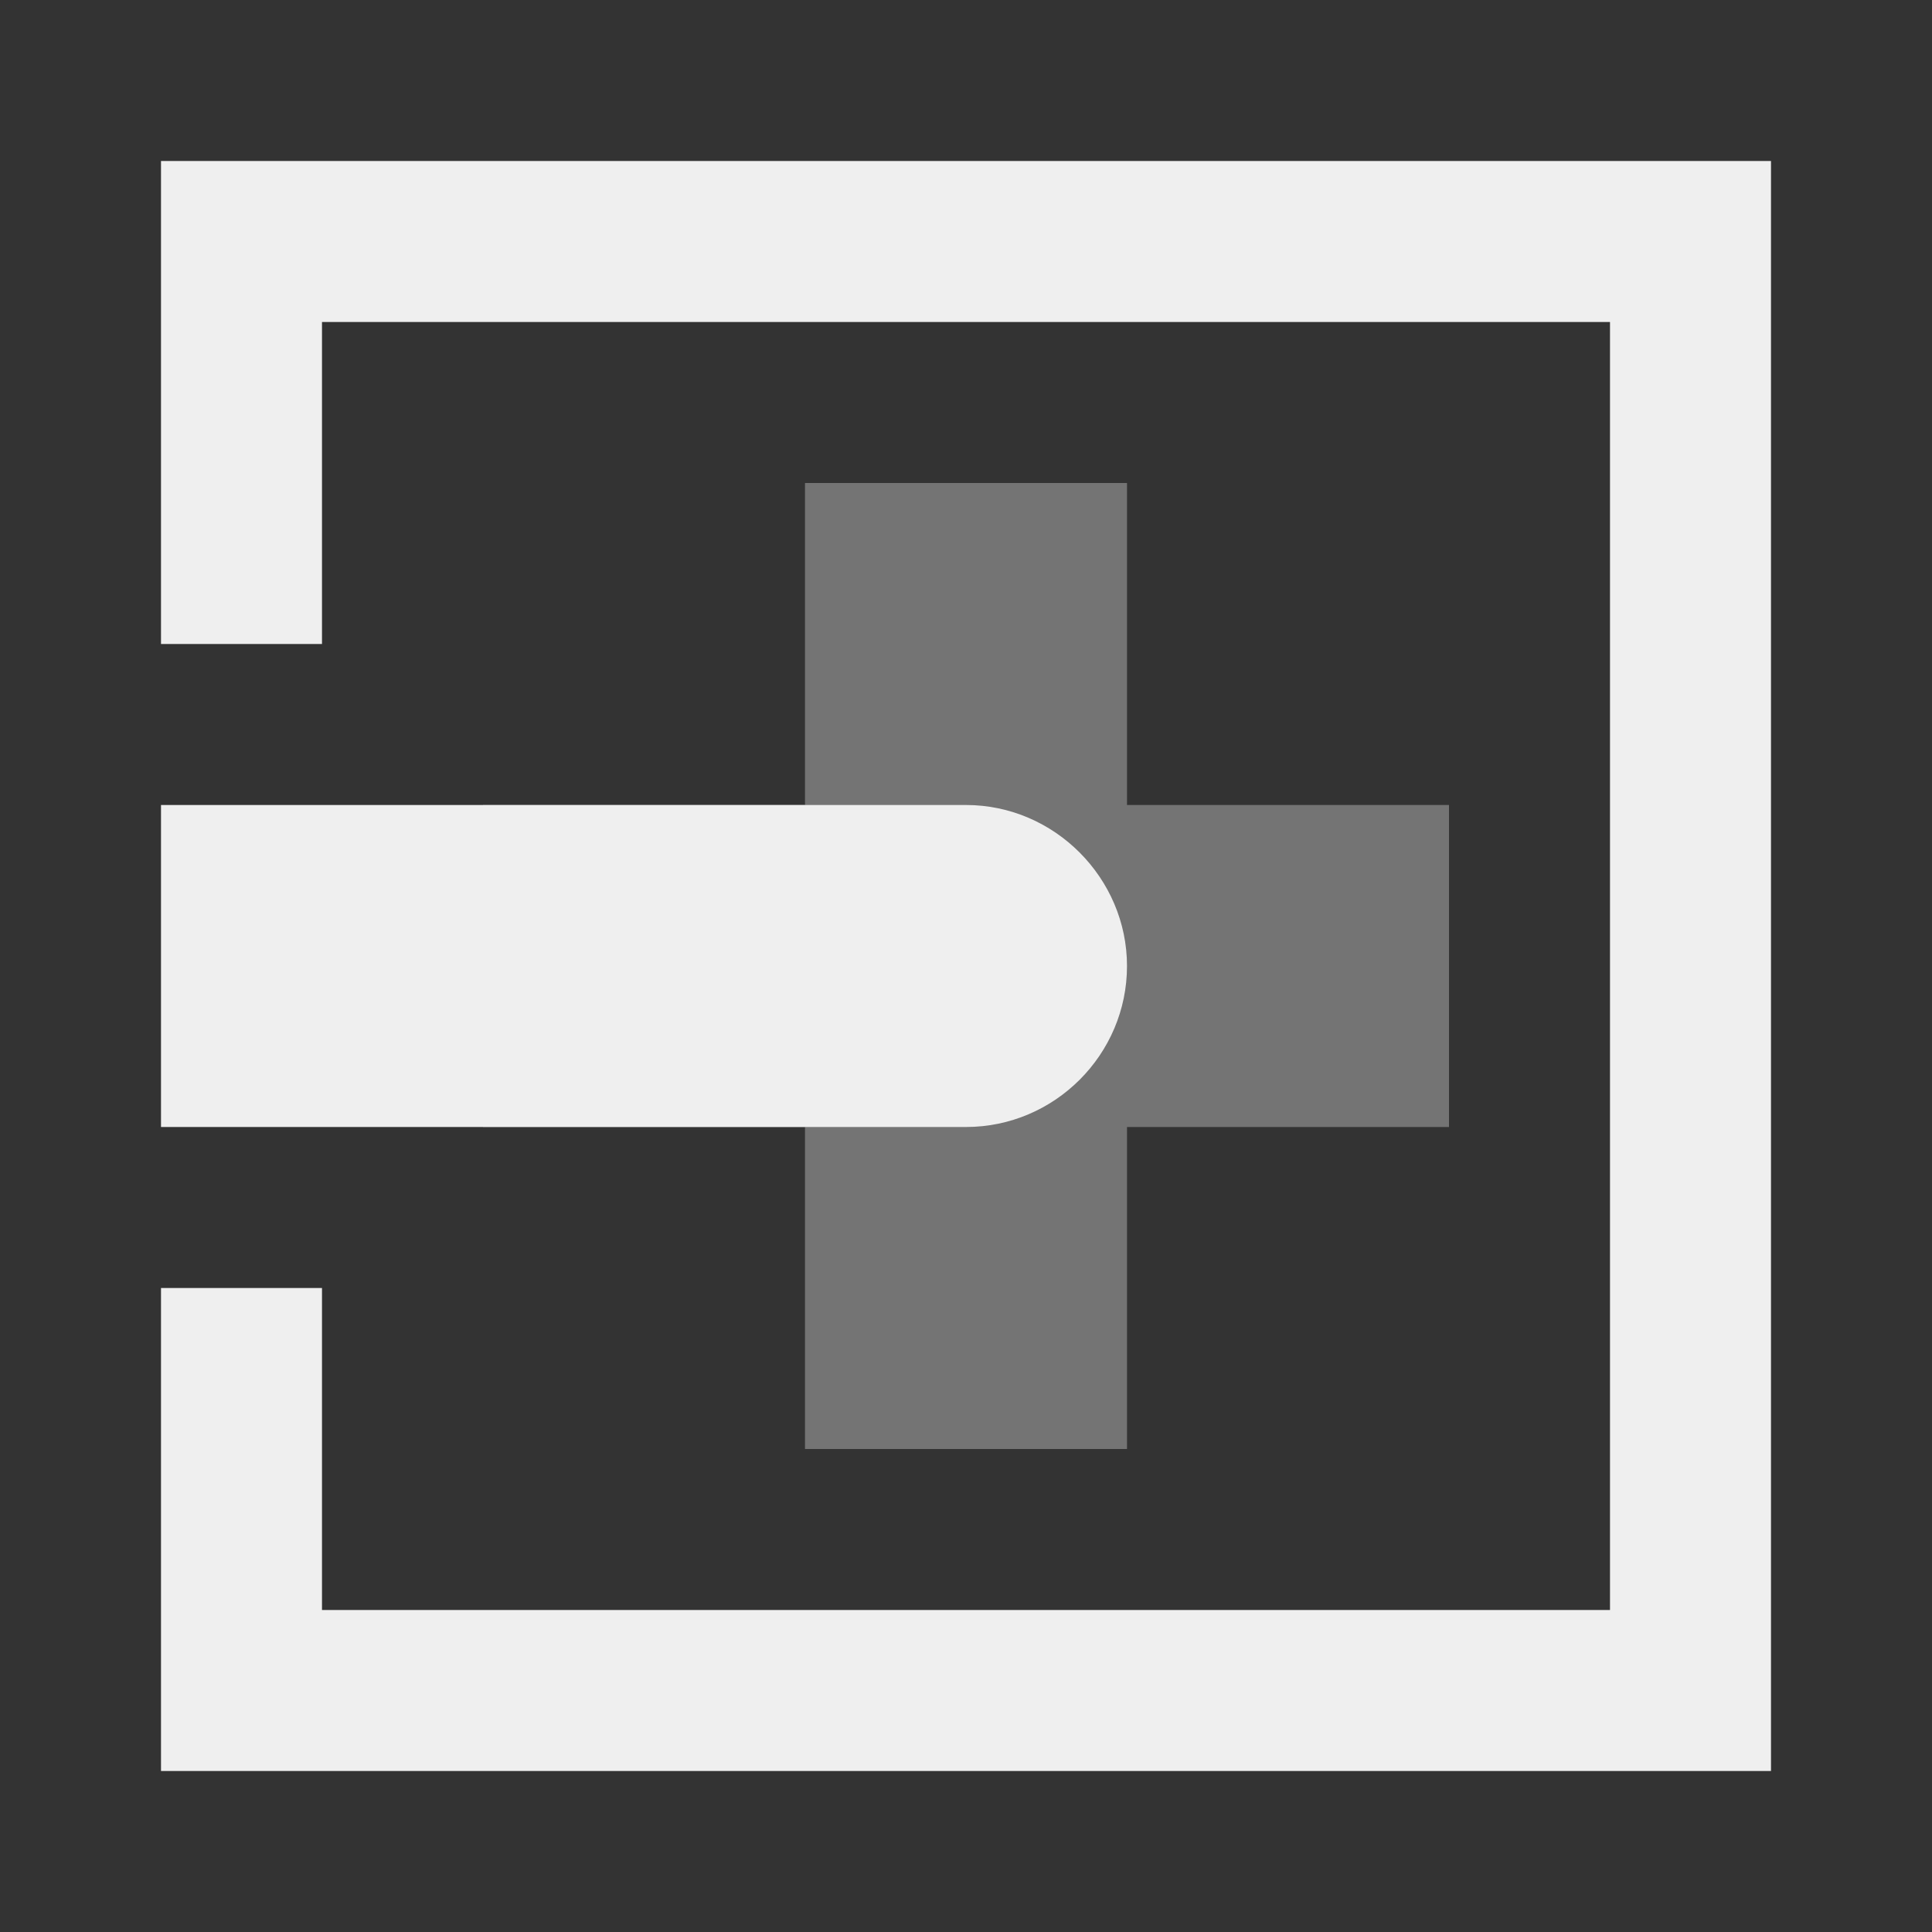
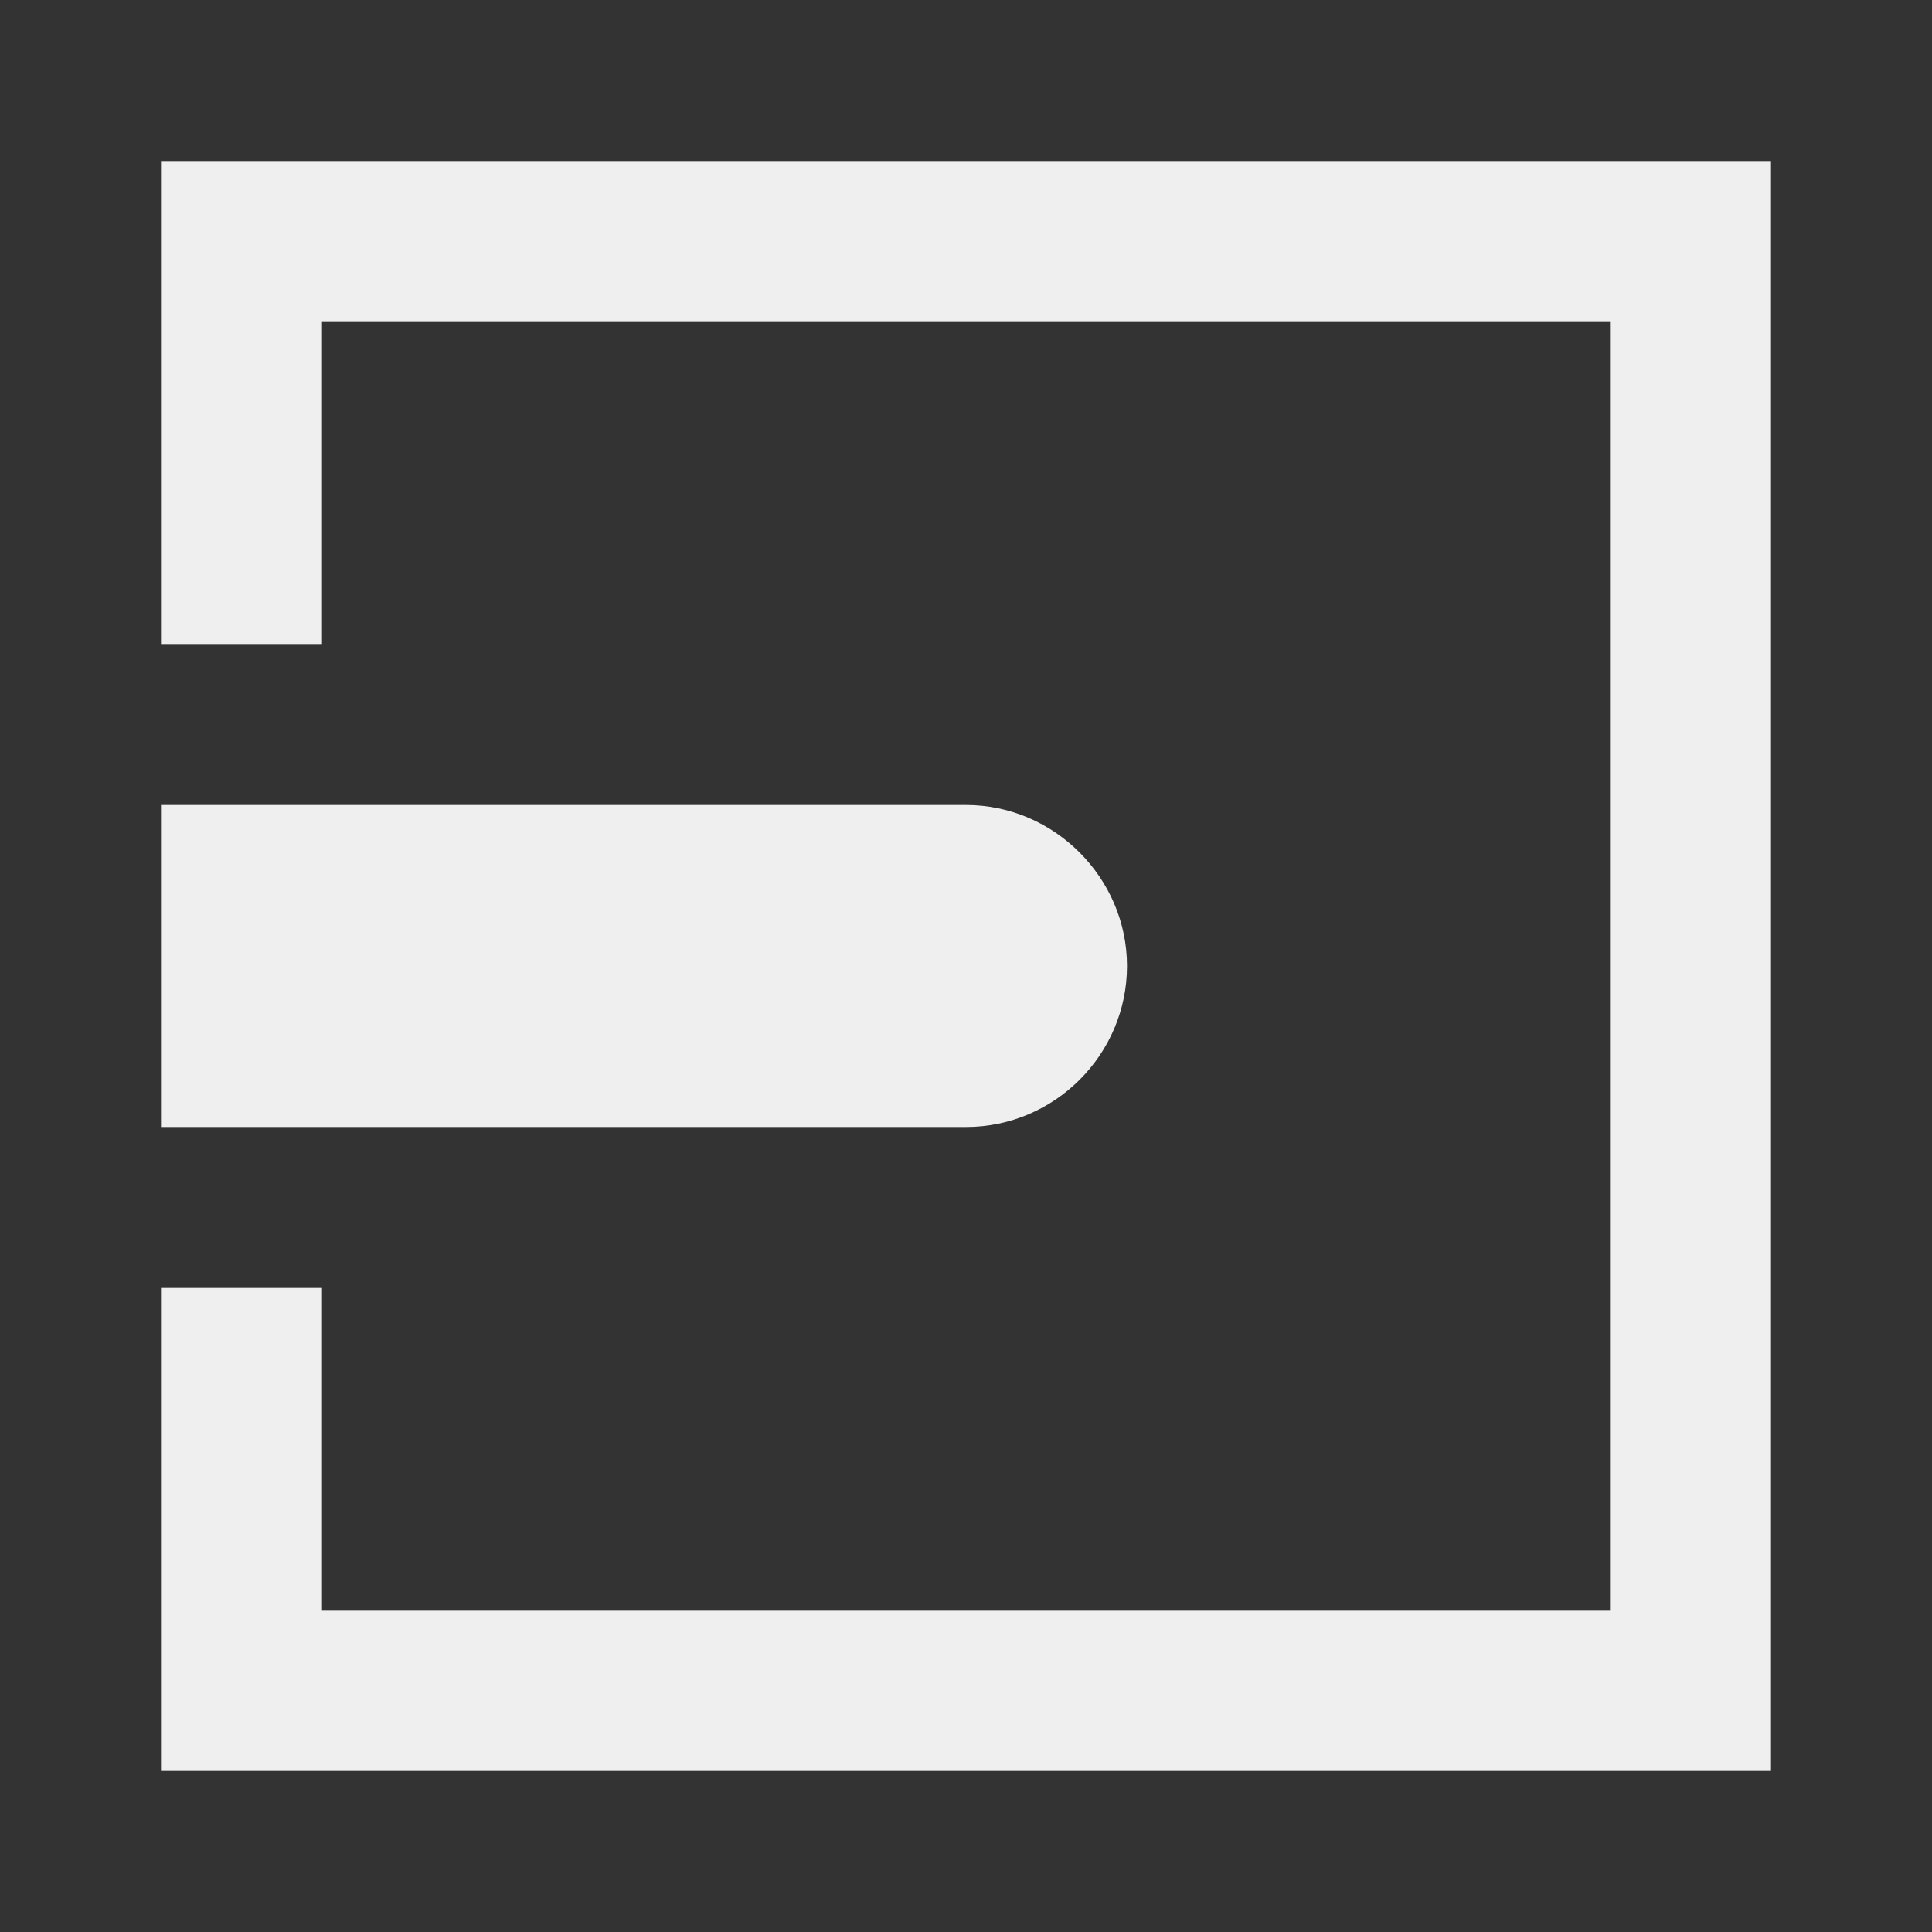
<svg xmlns="http://www.w3.org/2000/svg" viewBox="0 0 24 24">
  <rect x="0" y="0" width="24" height="24" fill="#333333" stroke="none" />
  <g fill="#efefef">
-     <path d="m18 10h-4v-4h-4v4h-4v4h4v4h4v-4h4z" opacity=".35" />
    <path d="m2 2v6h2v-4h16v16h-16v-4h-2v6h20v-20zm0 8v4h10c1.1 0 2-.9 2-2 0-1.09-.9-2-2-2z" />
  </g>
</svg>